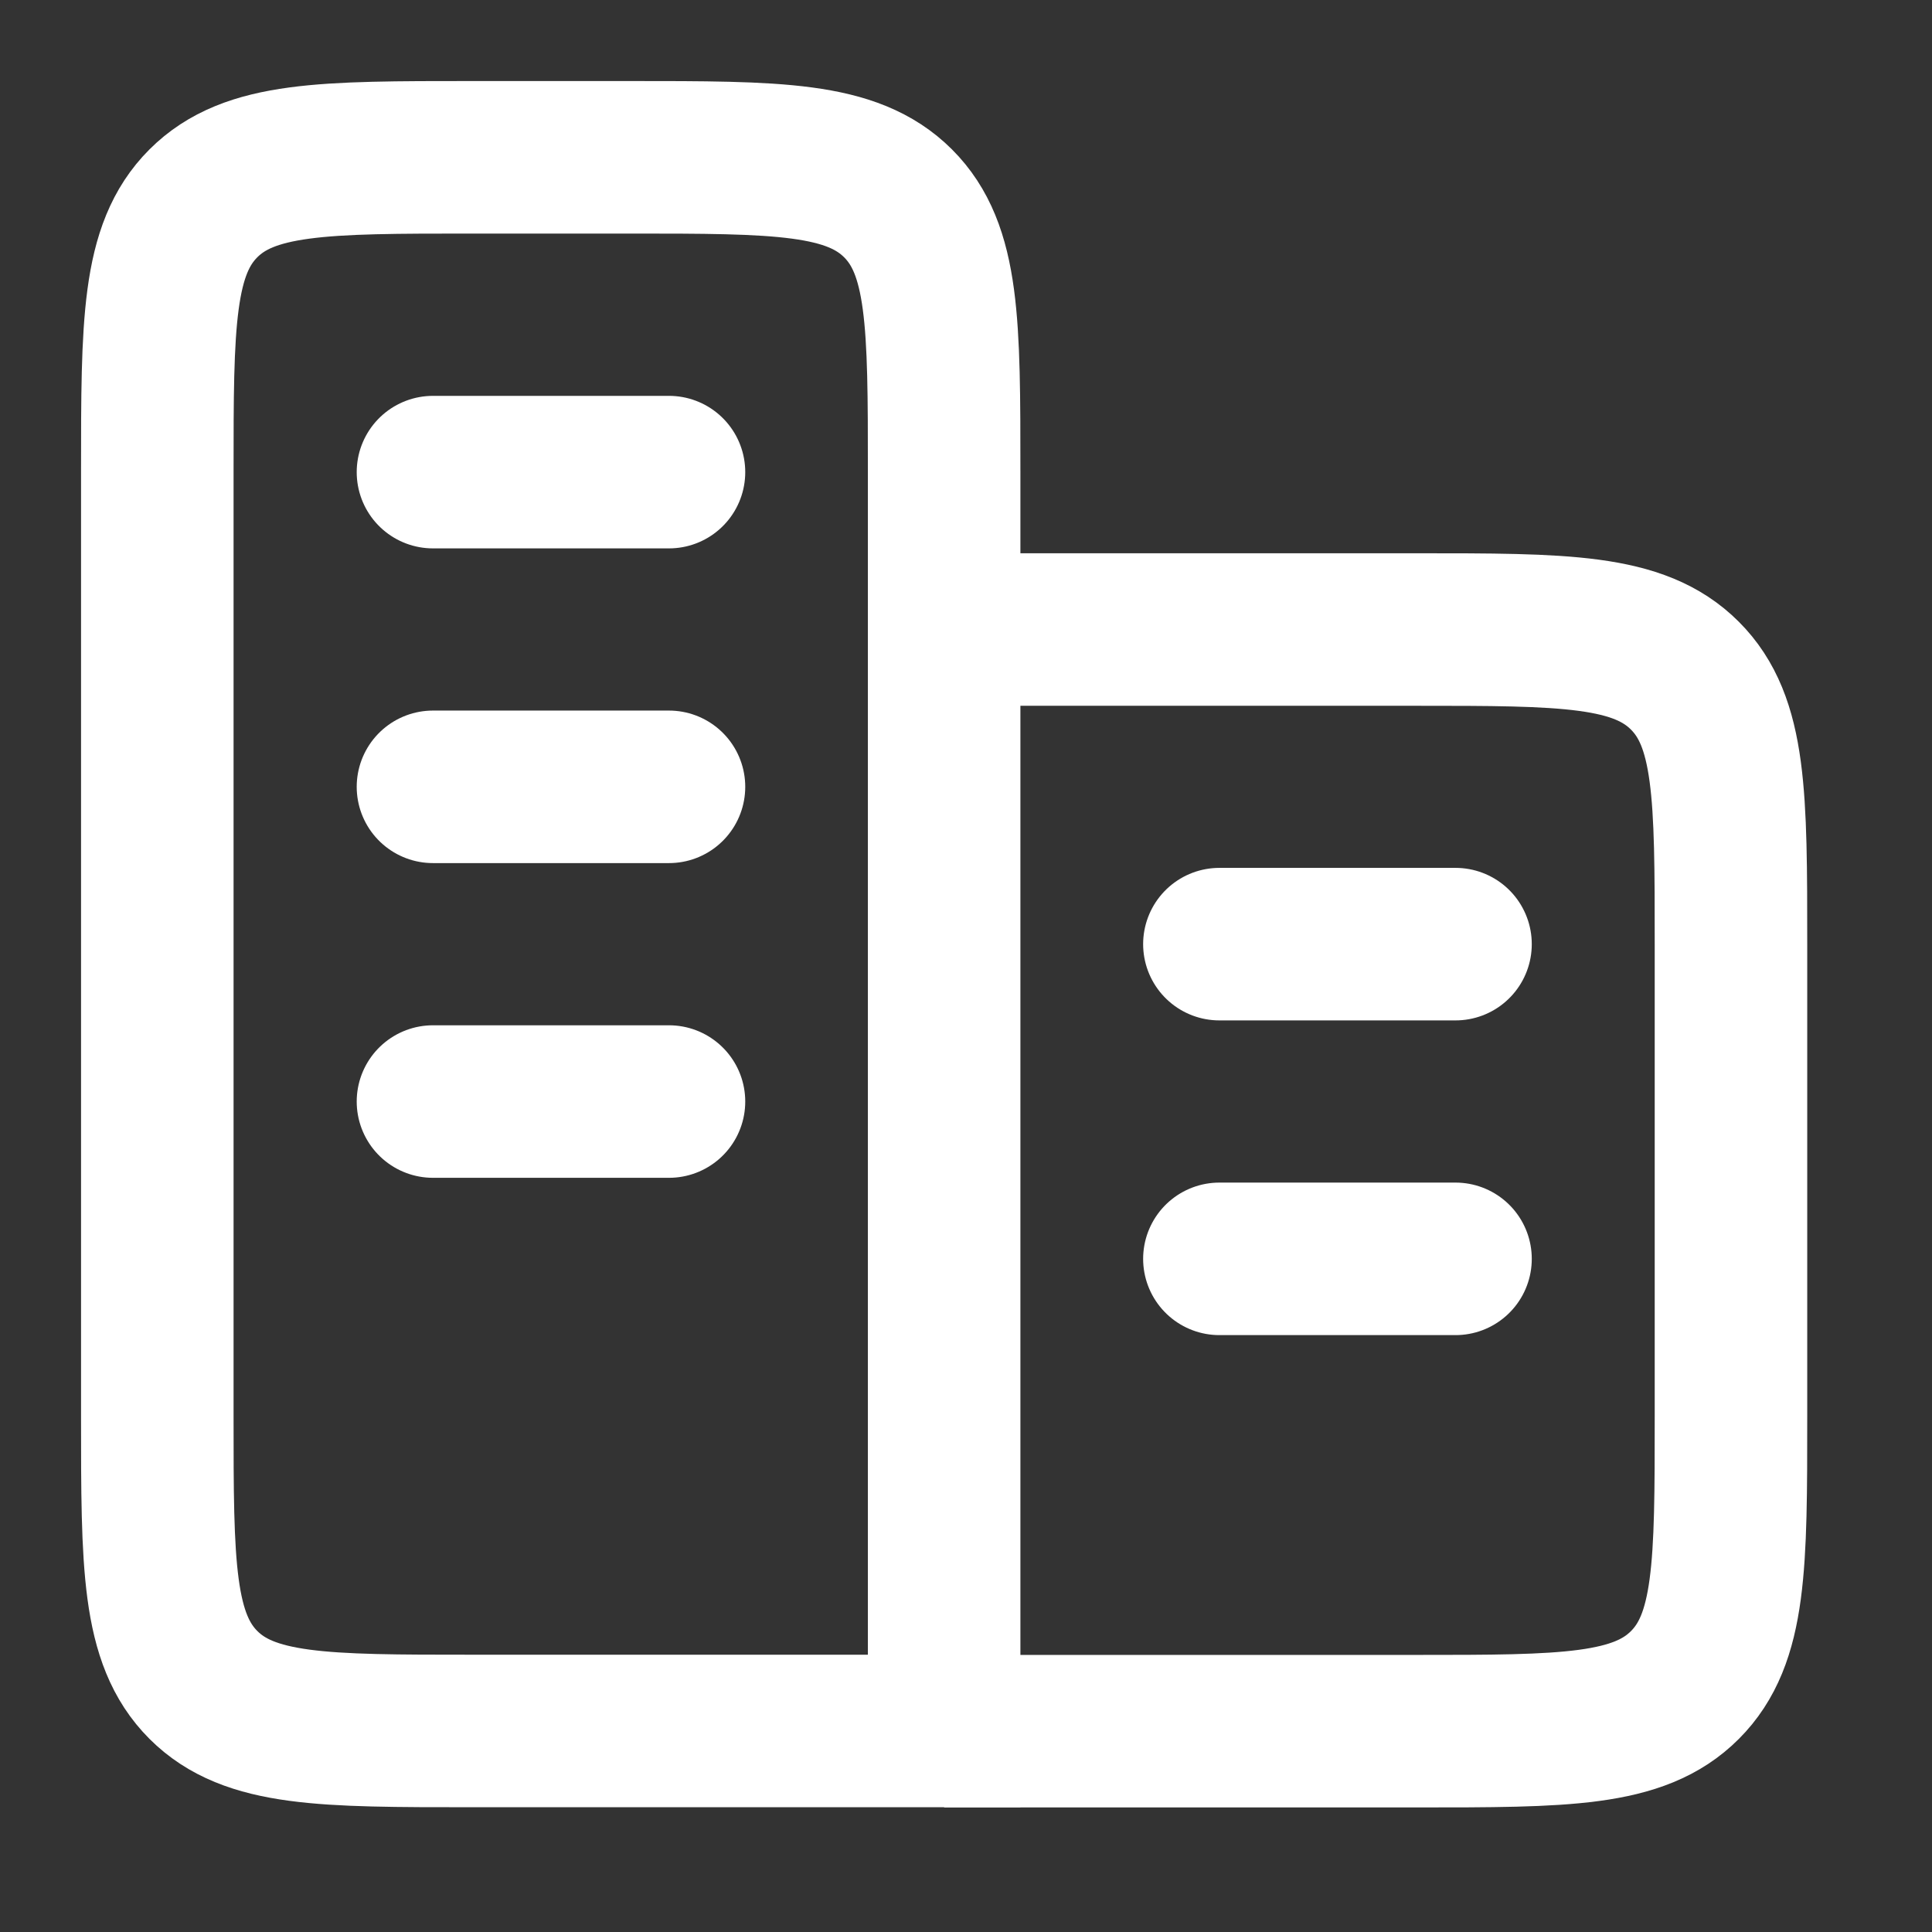
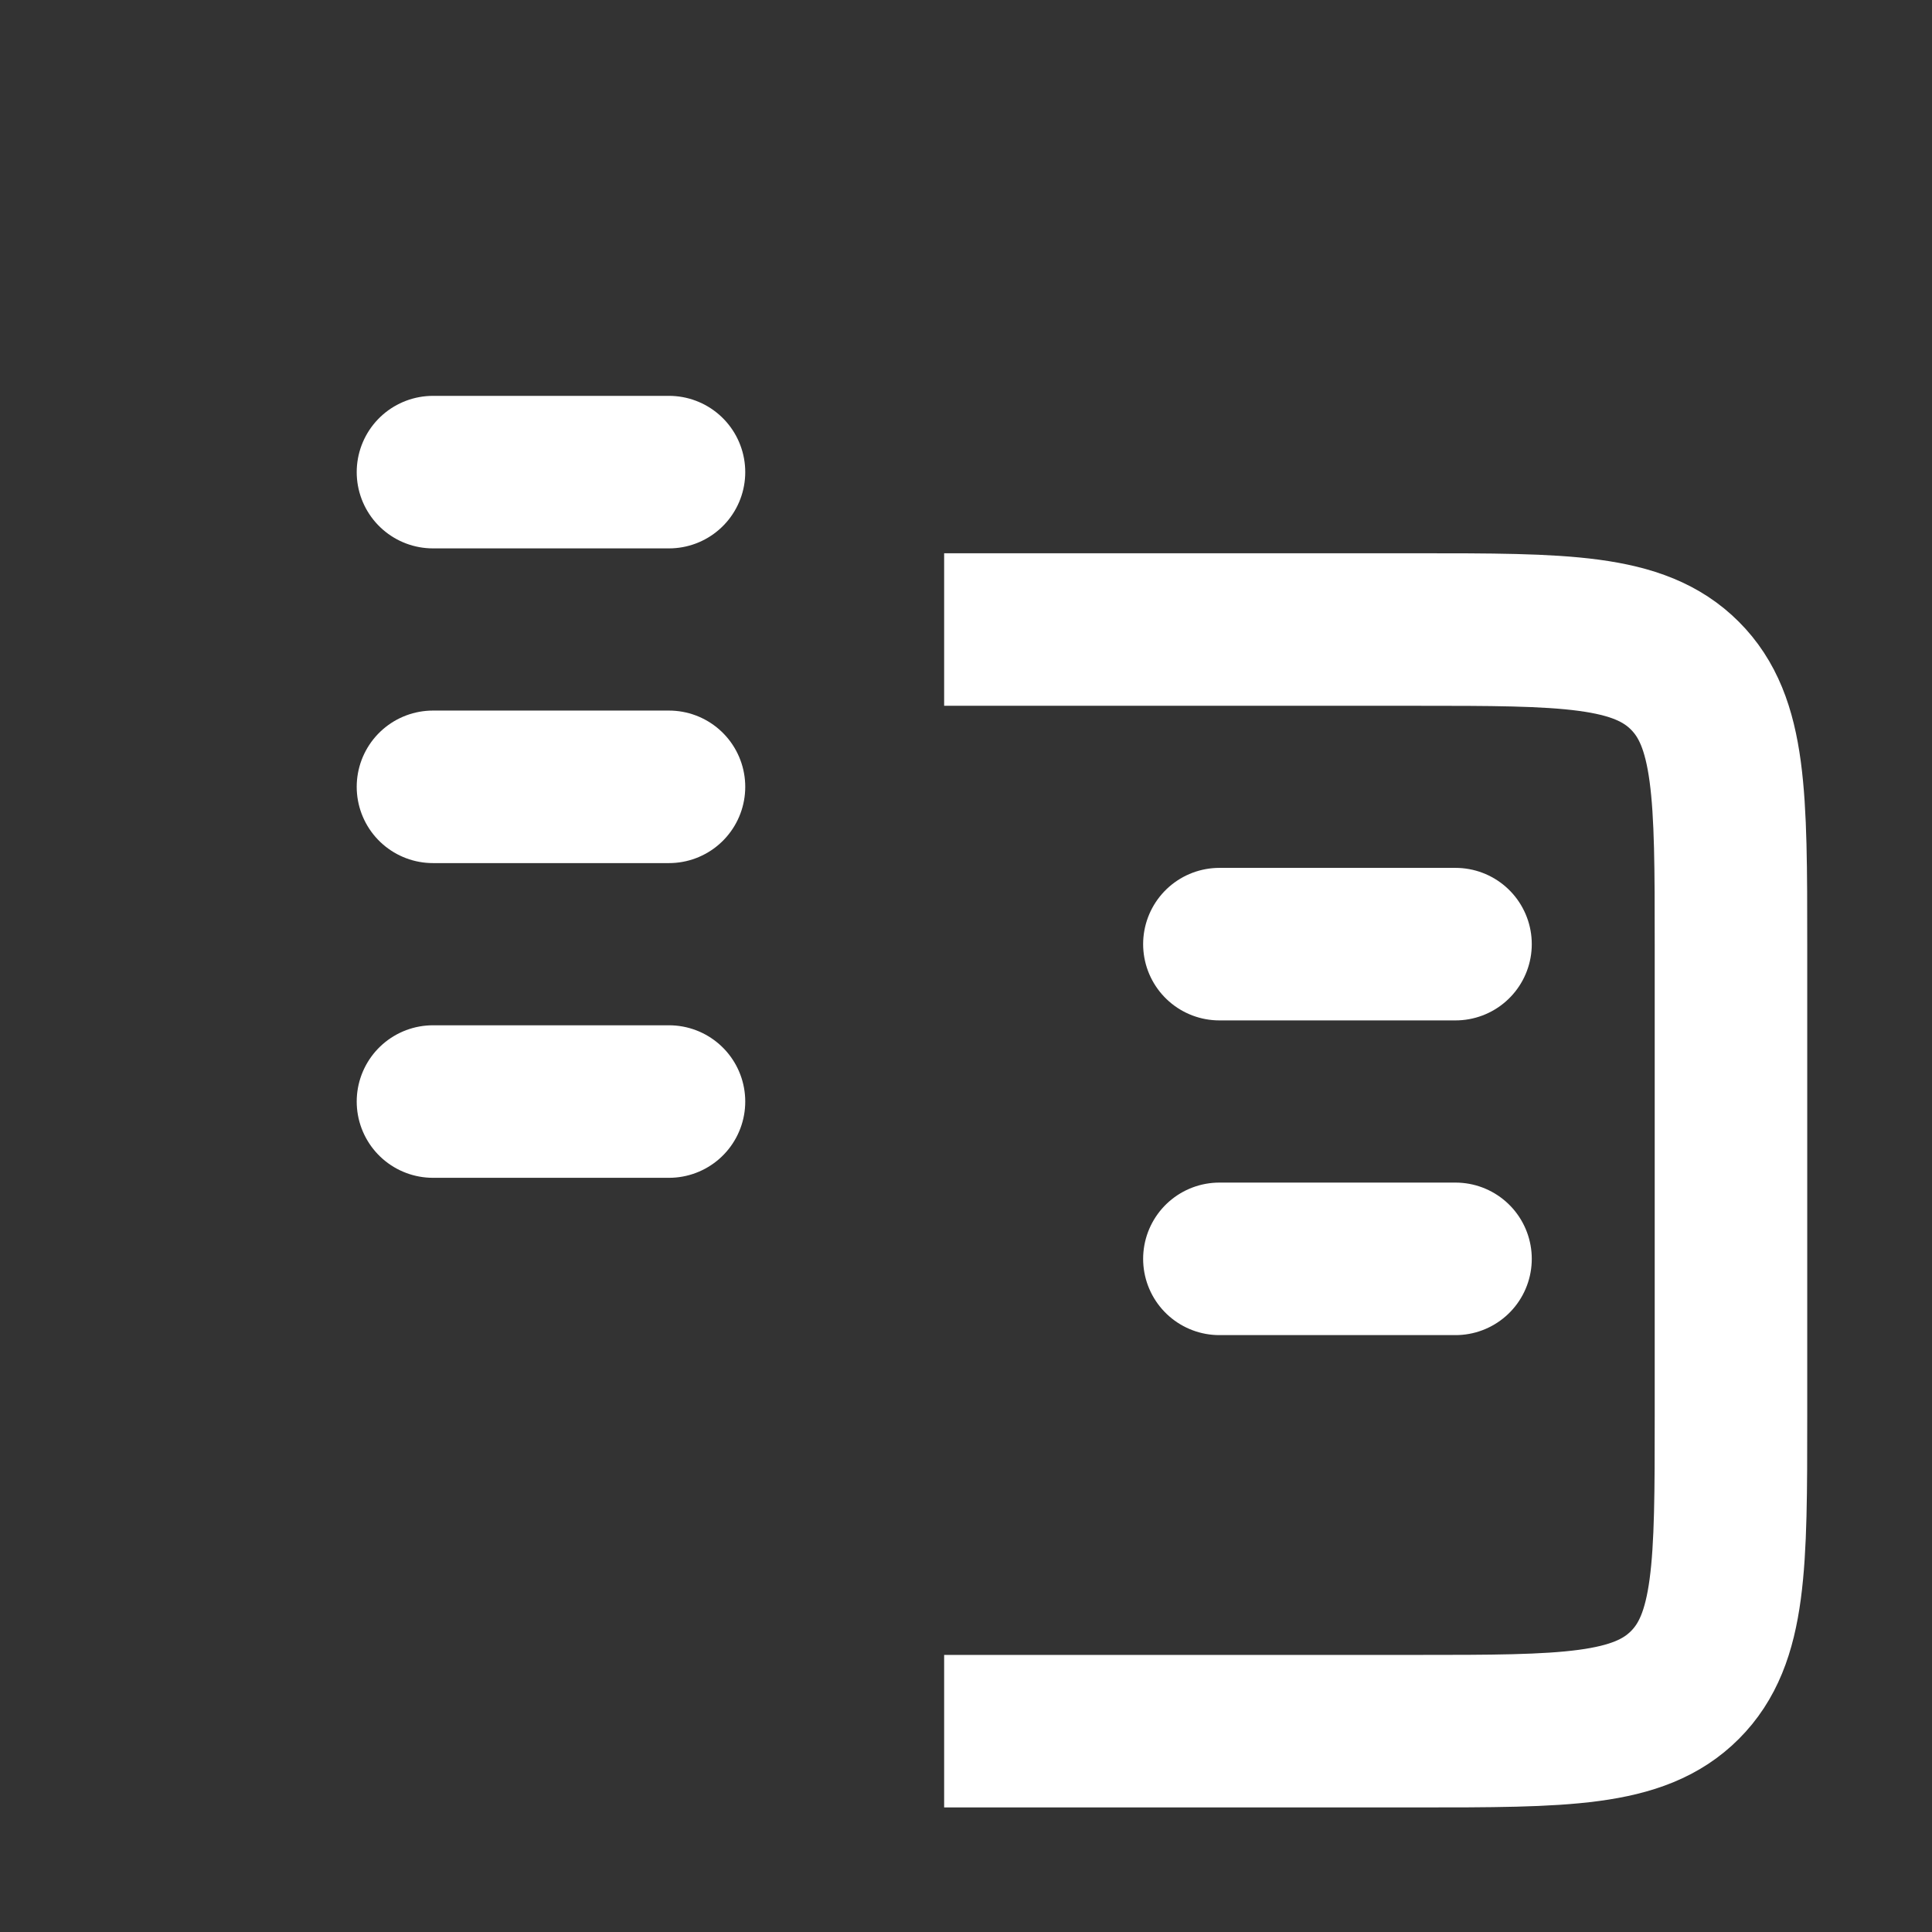
<svg xmlns="http://www.w3.org/2000/svg" width="19" height="19" viewBox="0 0 19 19" fill="none">
  <rect x="0" y="0" width="19" height="19" fill="#333333" stroke="none" />
-   <path d="M9.285 17.023V4.642C9.285 3.183 9.285 2.453 8.832 2C8.378 1.547 7.649 1.547 6.19 1.547H4.642C3.183 1.547 2.453 1.547 2 2C1.547 2.453 1.547 3.183 1.547 4.642V13.928C1.547 15.387 1.547 16.116 2 16.57C2.453 17.023 3.183 17.023 4.642 17.023H9.285Z" stroke="white" stroke-width="1.5" />
  <path d="M9.285 17.025H13.928C15.387 17.025 16.117 17.025 16.57 16.571C17.023 16.118 17.023 15.389 17.023 13.93V9.287C17.023 7.828 17.023 7.098 16.57 6.645C16.117 6.191 15.387 6.191 13.928 6.191H9.285" stroke="white" stroke-width="1.5" />
  <path d="M14.314 12.38H11.992M14.314 9.285H11.992" stroke="white" stroke-width="1.5" stroke-linecap="round" />
  <path d="M6.579 10.833H4.258M6.579 7.738H4.258M6.579 4.643H4.258" stroke="white" stroke-width="1.5" stroke-linecap="round" />
</svg>